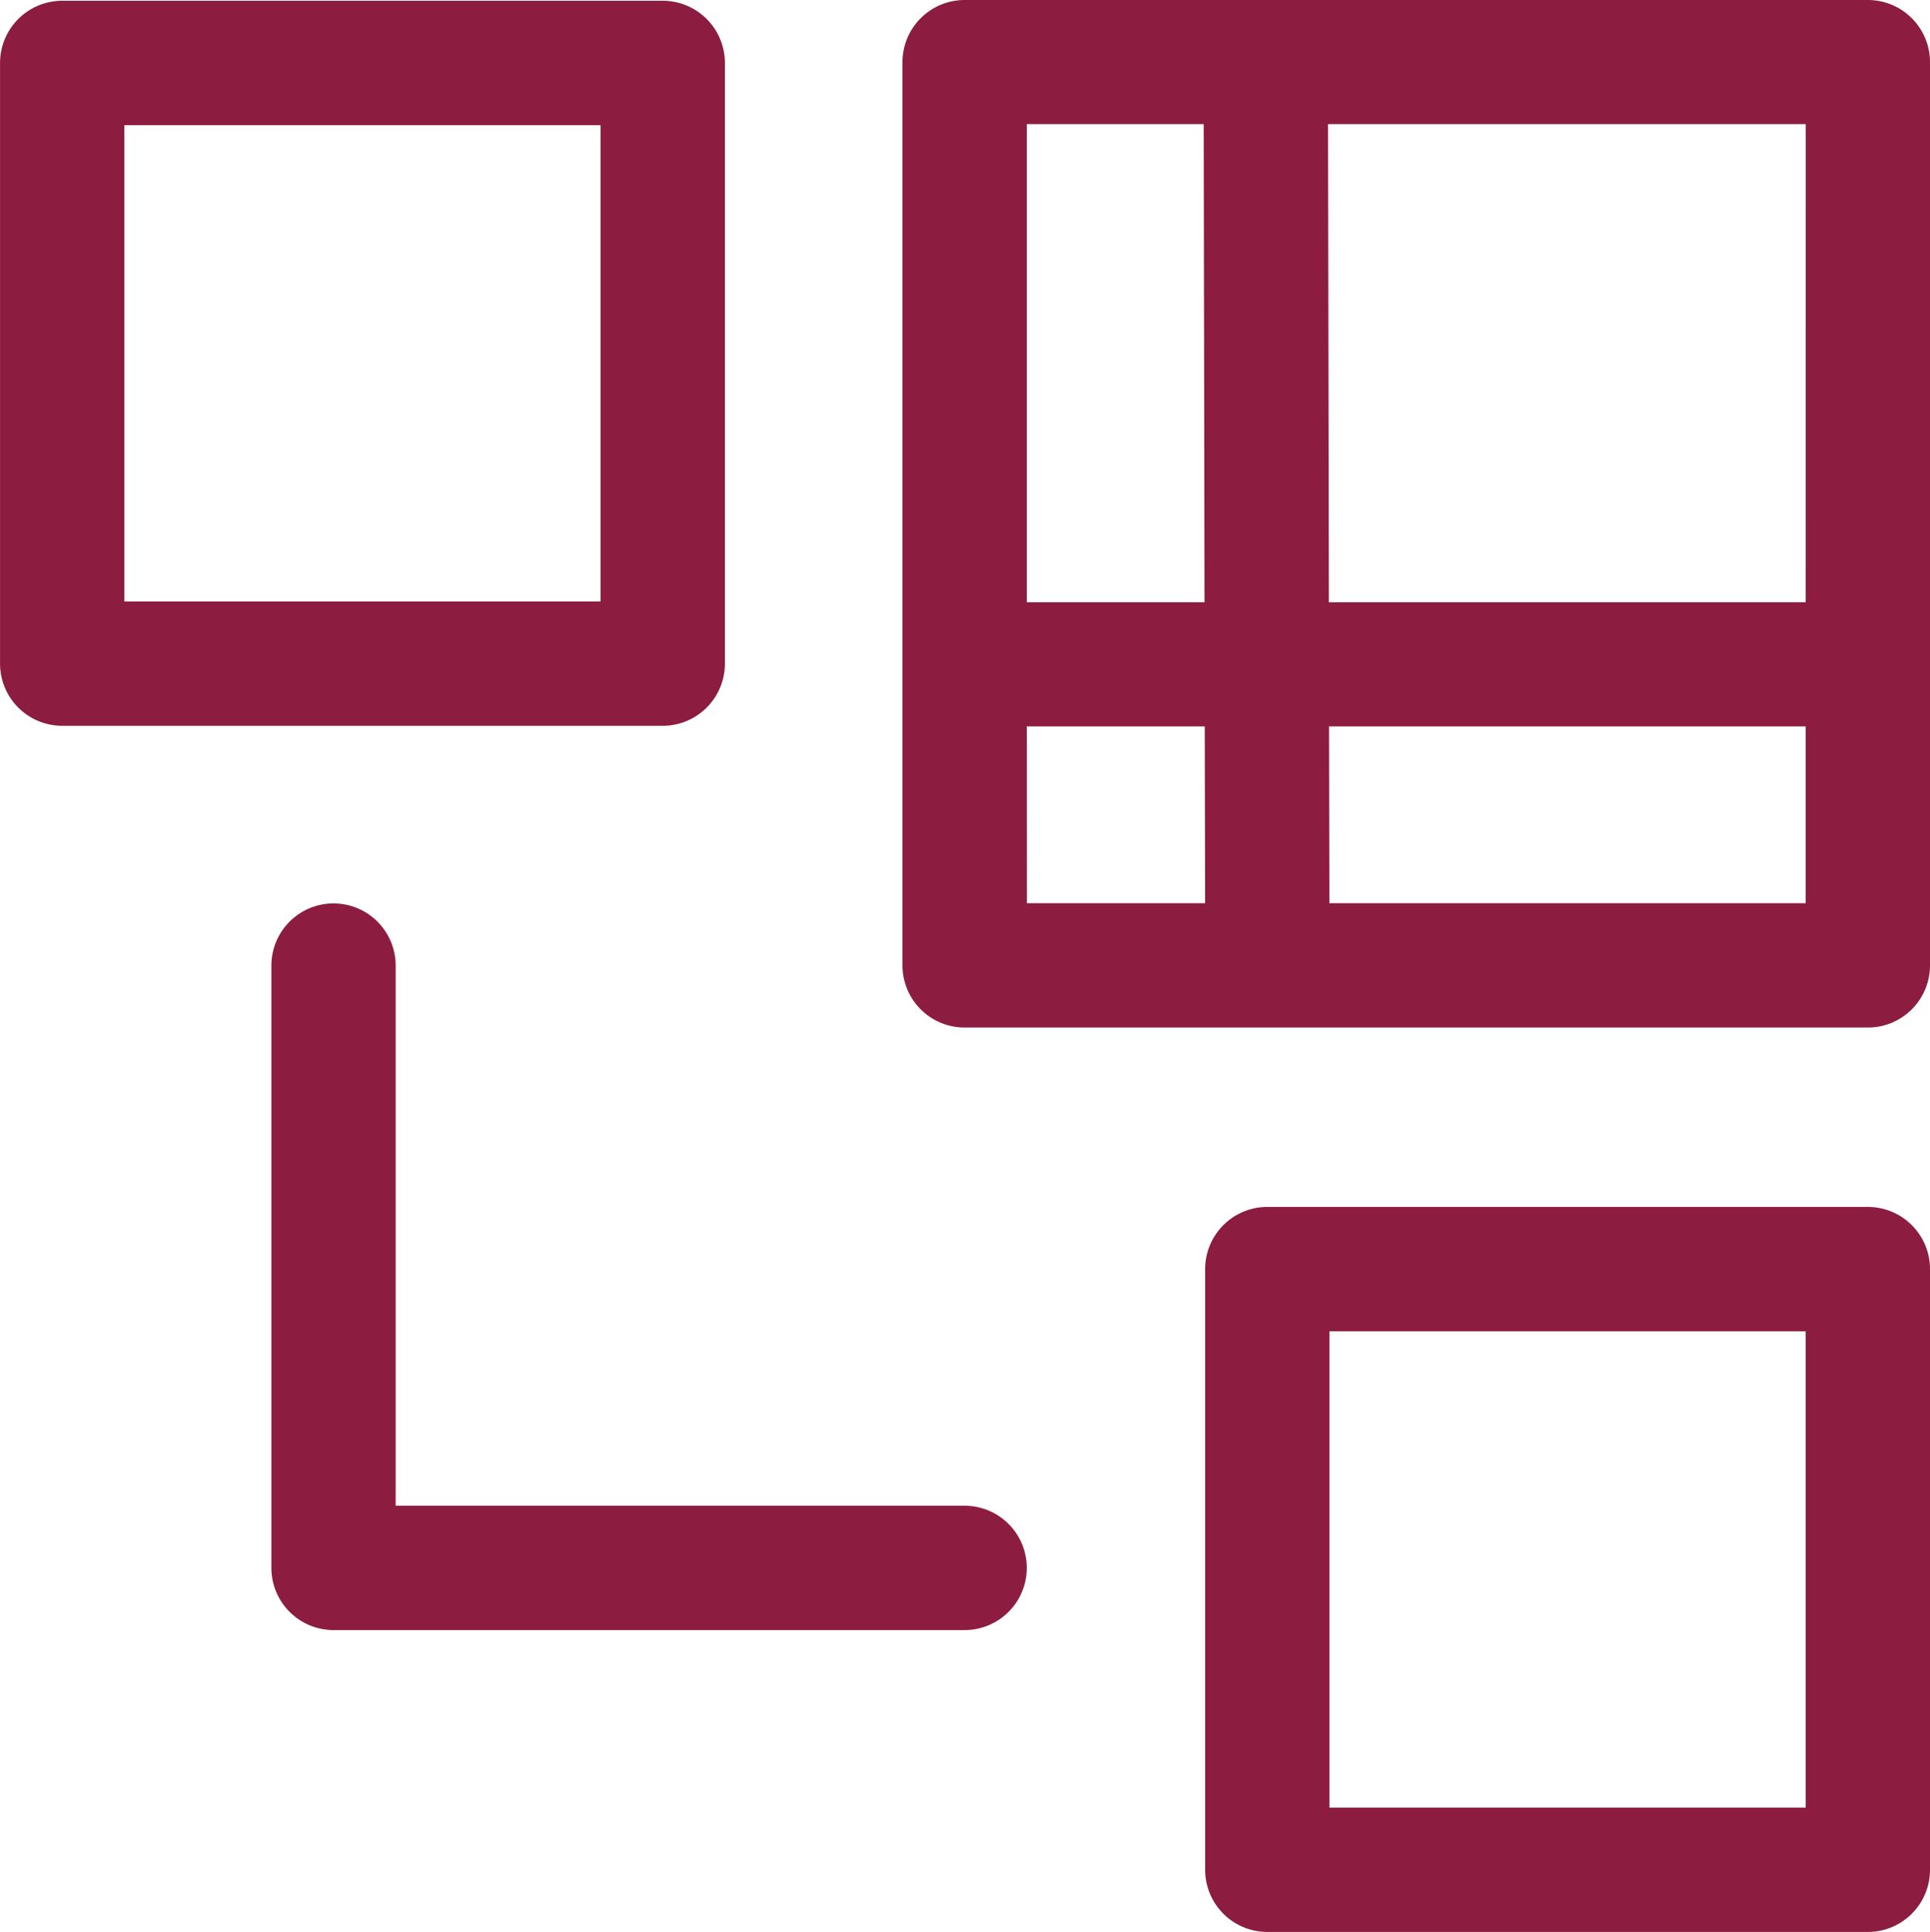
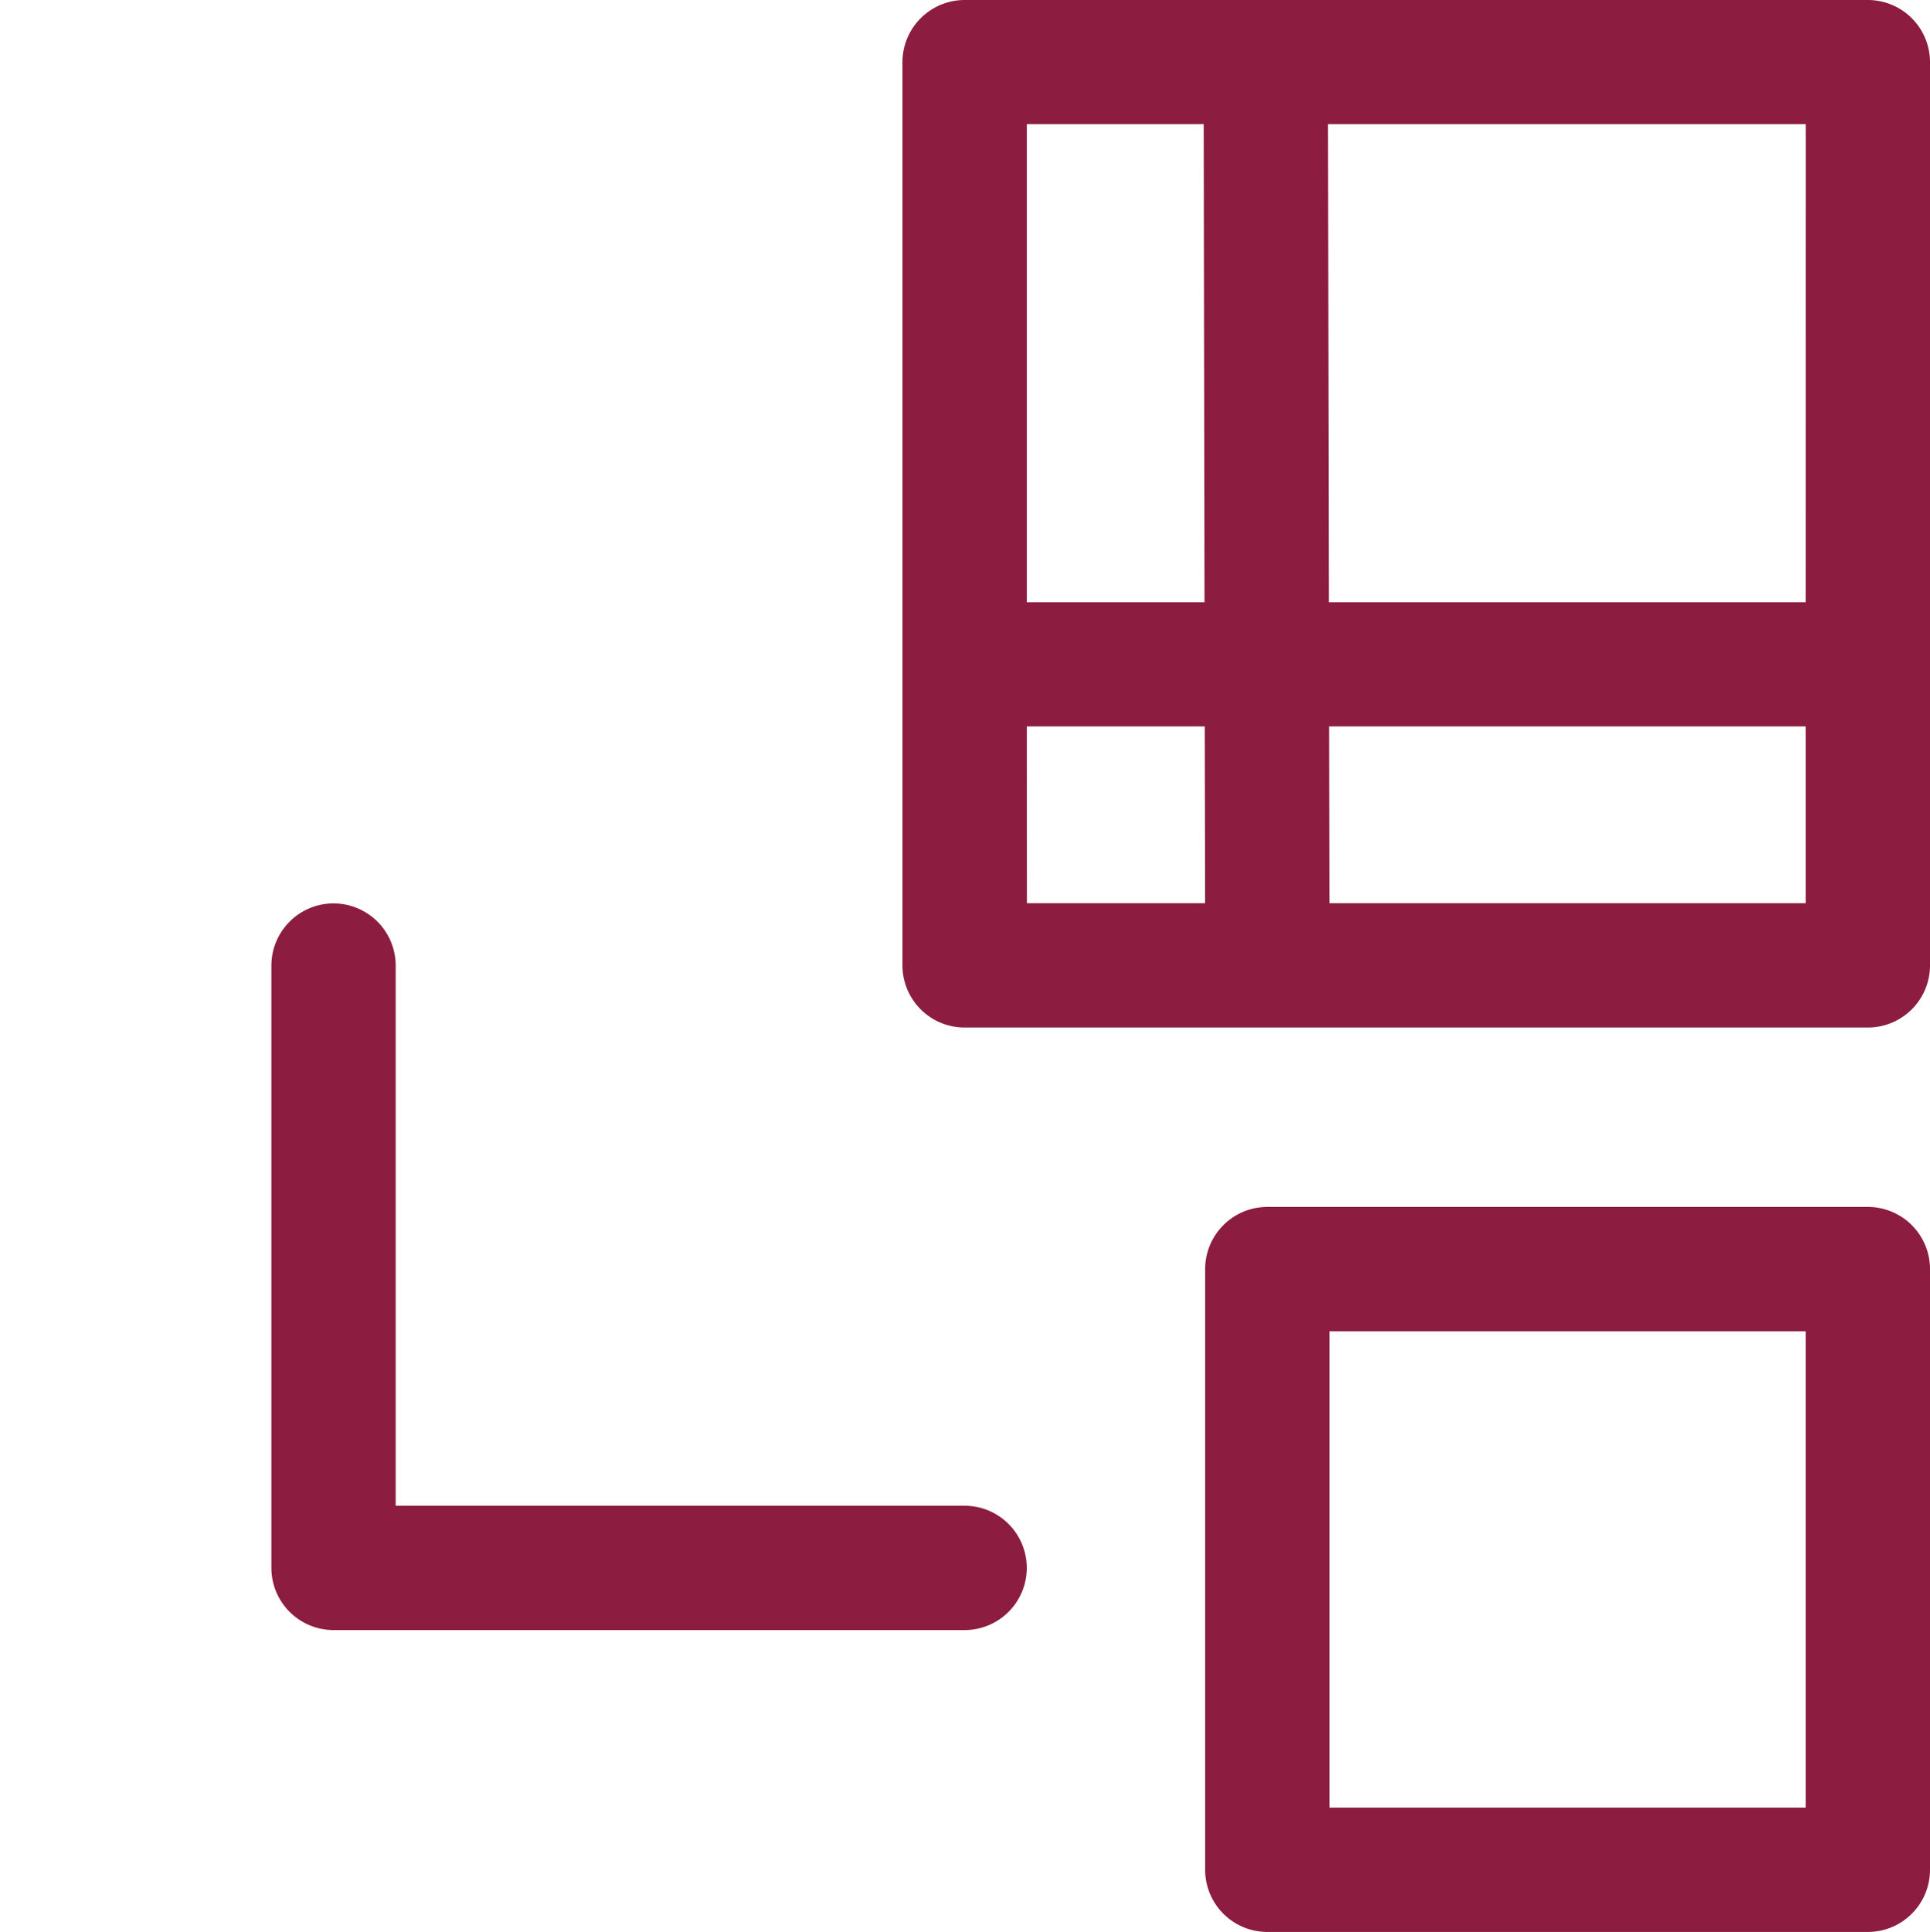
<svg xmlns="http://www.w3.org/2000/svg" width="39.968" height="40" viewBox="0 0 39.968 40">
  <g id="Сгруппировать_51841" data-name="Сгруппировать 51841" transform="translate(657.252 -220.843)">
    <path id="Контур_71758" data-name="Контур 71758" d="M-615.485,220.843h-18.705a1.288,1.288,0,0,0-1.287,1.287v18.7a1.287,1.287,0,0,0,1.287,1.287h18.705a1.287,1.287,0,0,0,1.287-1.287v-18.7A1.287,1.287,0,0,0-615.485,220.843Zm-1.287,12.47h-9.875l-.017-9.9h9.893Zm-12.467-9.9.017,9.9h-3.68v-9.9Zm-3.663,12.47h3.685l.007,3.66H-632.9Zm6.266,3.66-.007-3.66h9.871v3.66Z" transform="translate(-3.086 0)" fill="#8c1d40" />
    <path id="Контур_71759" data-name="Контур 71759" d="M-614.45,249.957h-12.437a1.288,1.288,0,0,0-1.287,1.287v12.437a1.288,1.288,0,0,0,1.287,1.287h12.437a1.287,1.287,0,0,0,1.287-1.287V251.244A1.287,1.287,0,0,0-614.45,249.957Zm-1.287,12.437H-625.6v-9.862h9.863Z" transform="translate(-4.121 -4.126)" fill="#8c1d40" />
-     <path id="Контур_71760" data-name="Контур 71760" d="M-642.24,234.587V222.149a1.288,1.288,0,0,0-1.287-1.287h-12.437a1.288,1.288,0,0,0-1.287,1.287v12.437a1.288,1.288,0,0,0,1.287,1.287h12.437A1.288,1.288,0,0,0-642.24,234.587Zm-2.575-1.287h-9.862v-9.862h9.862Z" transform="translate(0 -0.003)" fill="#8c1d40" />
    <path id="Контур_71761" data-name="Контур 71761" d="M-636.349,255.107H-648.13V243.923a1.288,1.288,0,0,0-1.287-1.287,1.288,1.288,0,0,0-1.287,1.287v12.471a1.288,1.288,0,0,0,1.287,1.287h13.069a1.287,1.287,0,0,0,1.287-1.287A1.287,1.287,0,0,0-636.349,255.107Z" transform="translate(-0.928 -3.089)" fill="#8c1d40" />
  </g>
</svg>